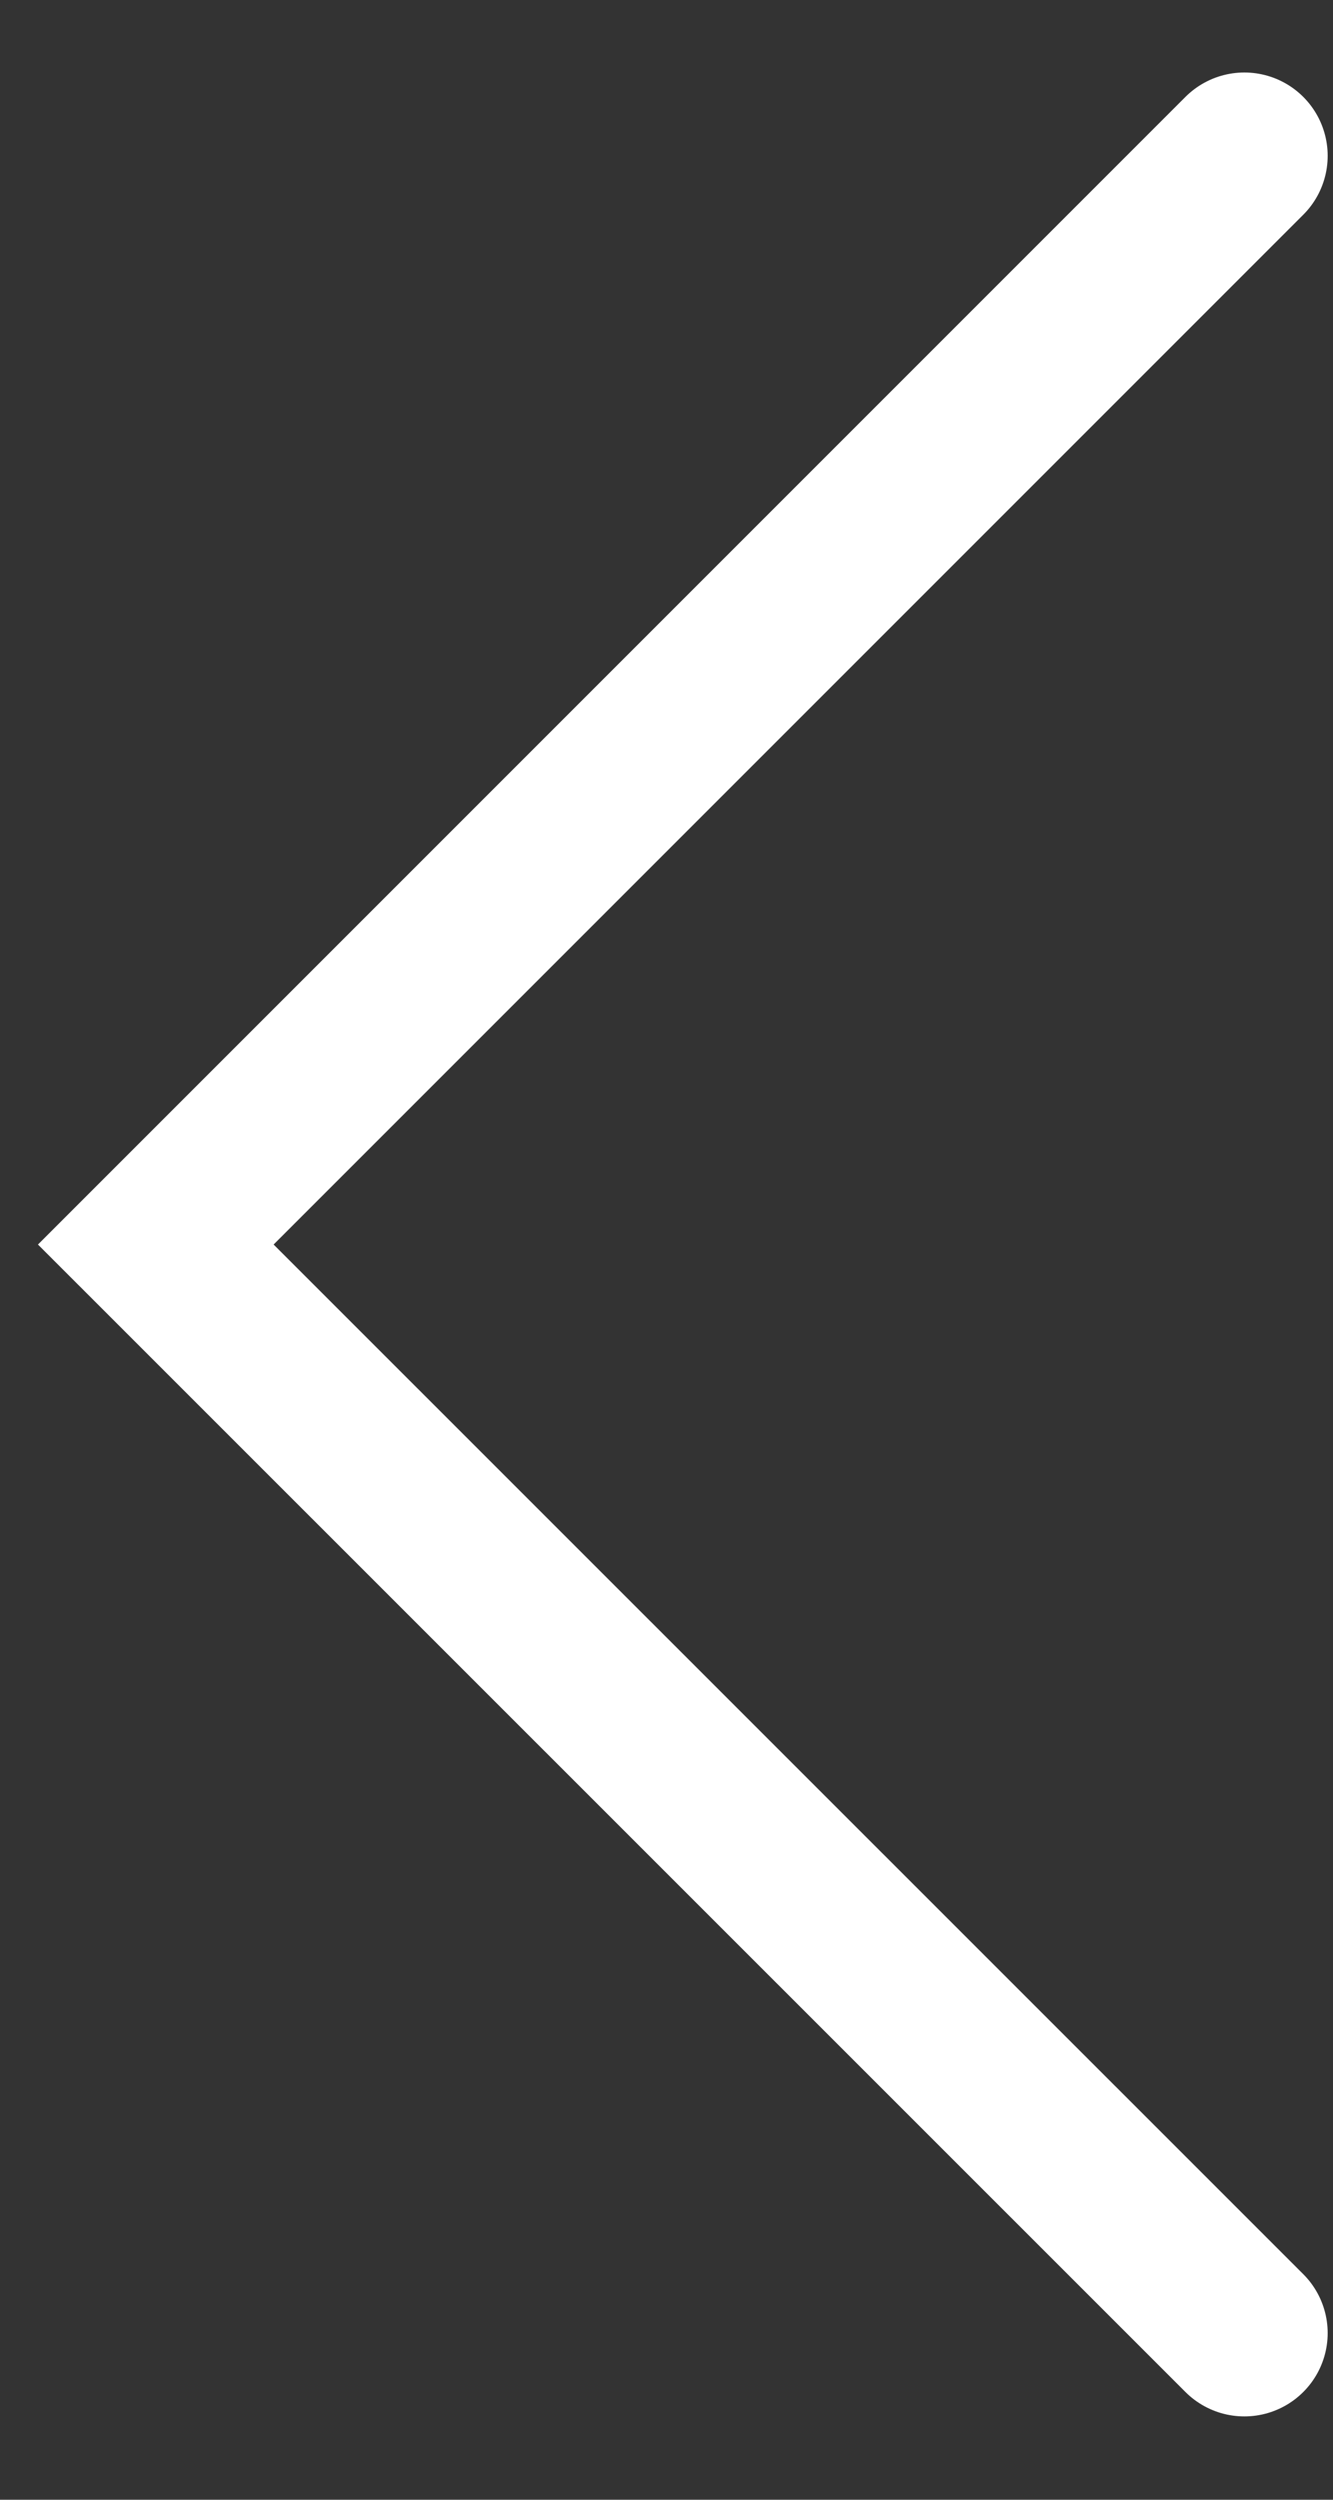
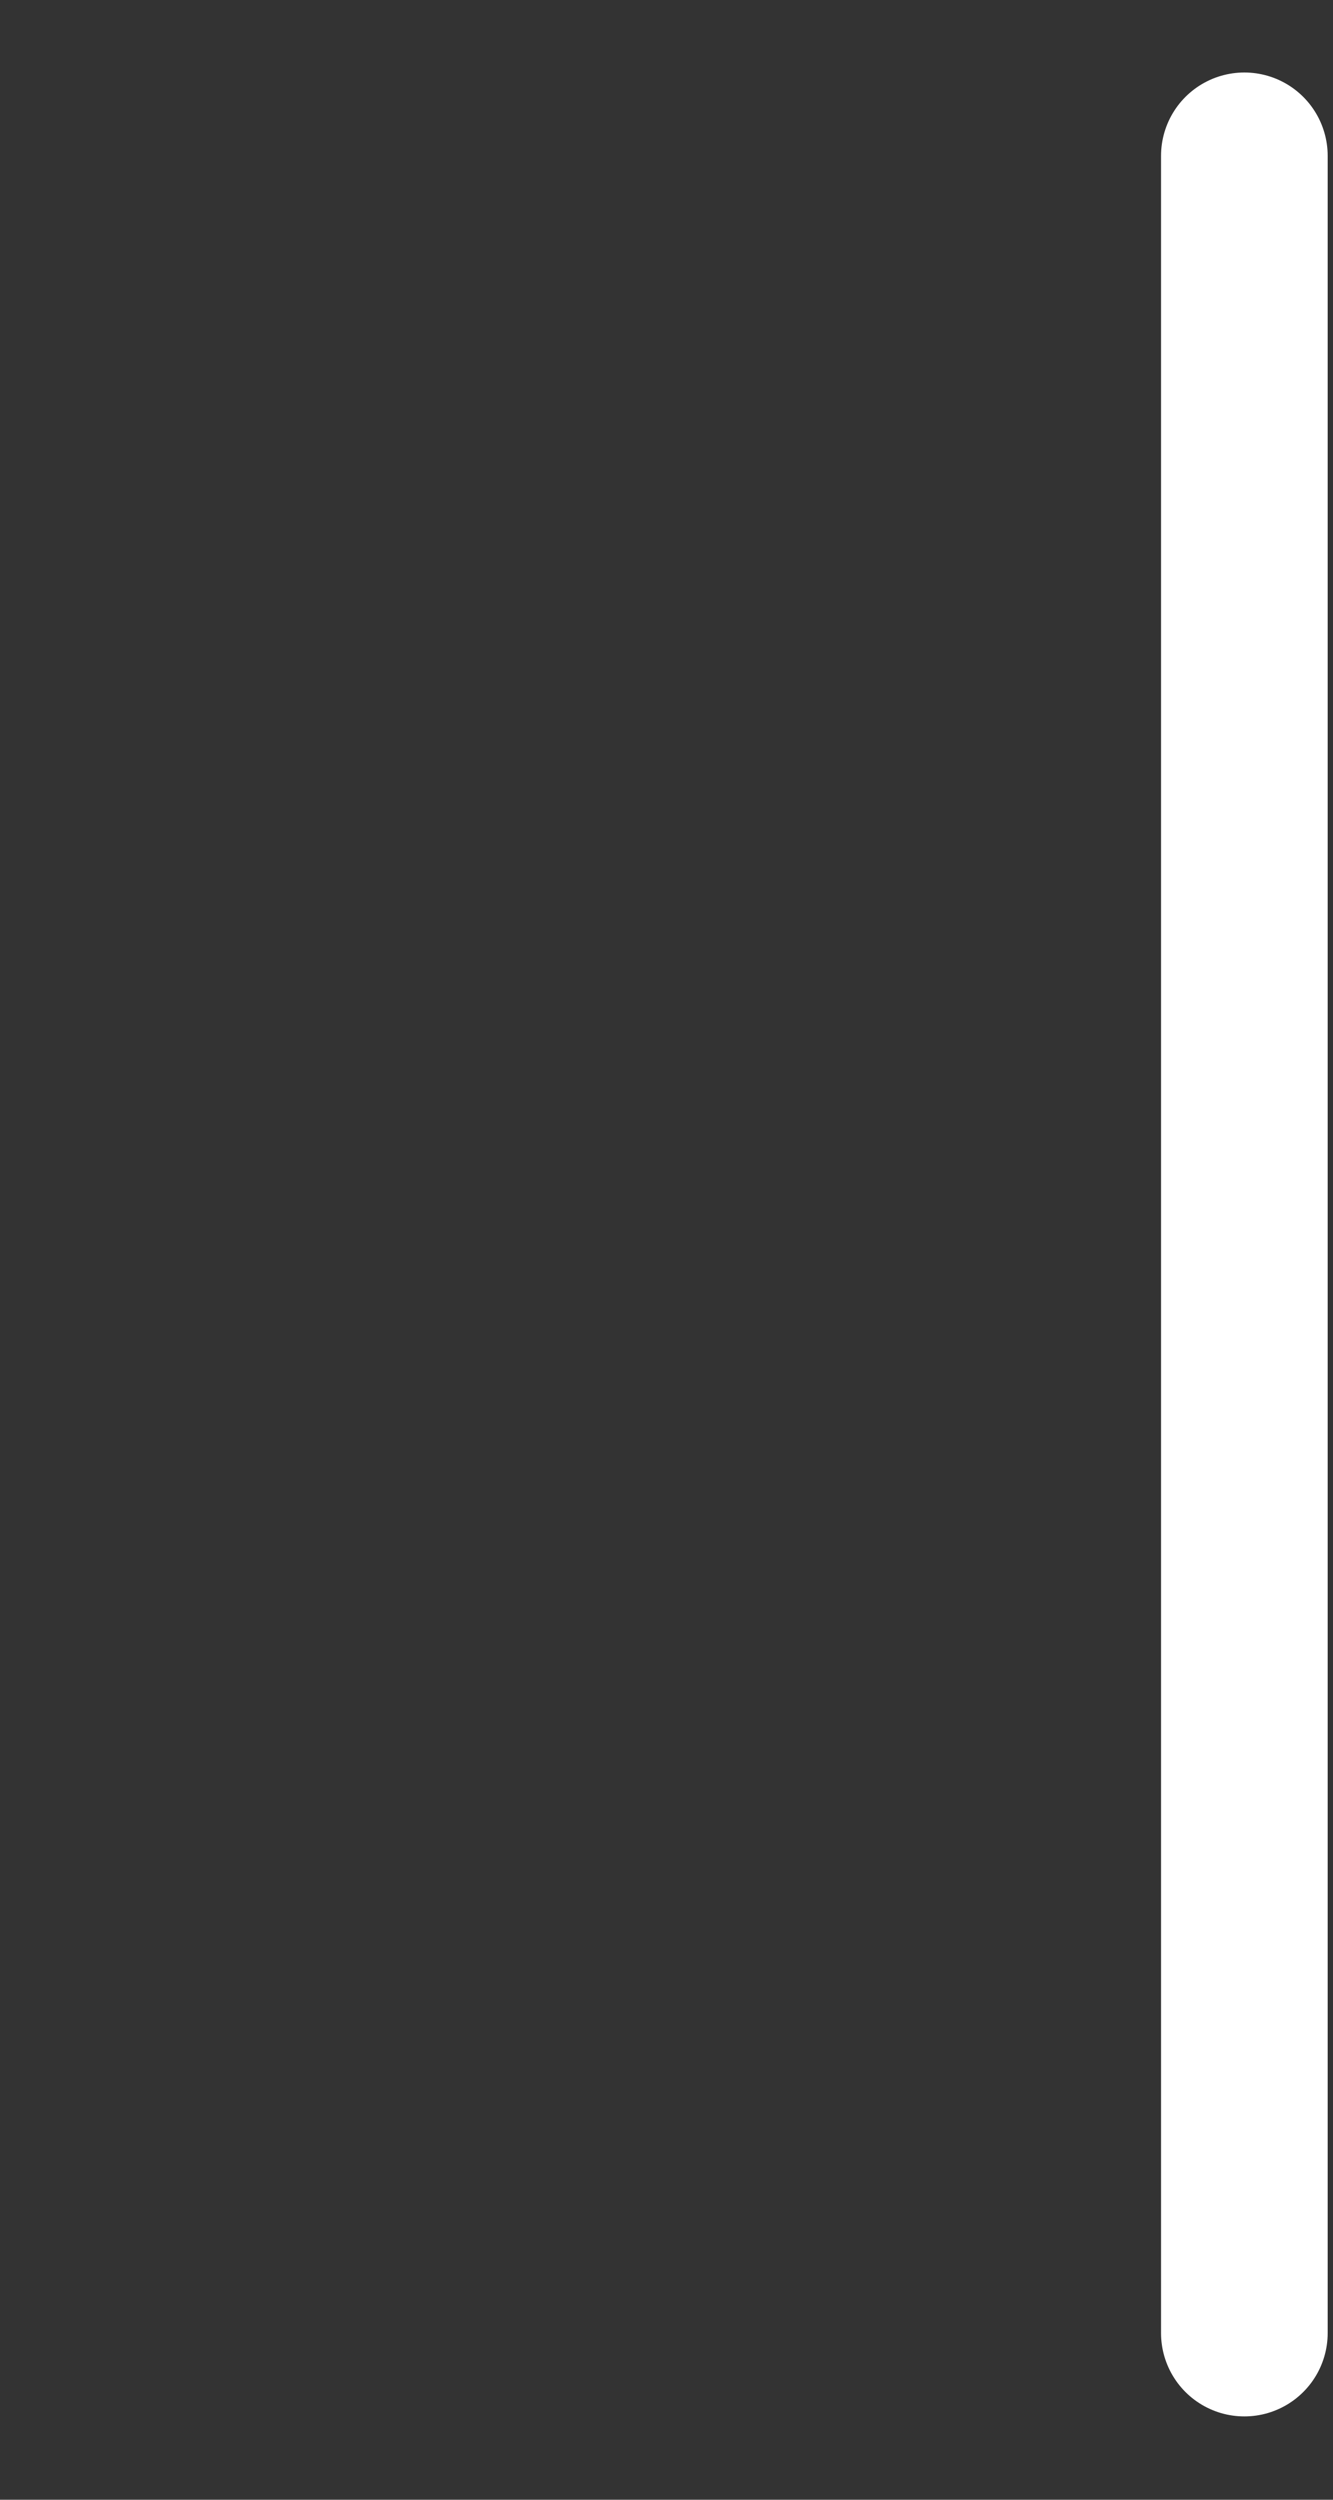
<svg xmlns="http://www.w3.org/2000/svg" width="8" height="15" viewBox="0 0 8 15" fill="none">
  <rect x="0" y="0" width="8" height="15" fill="#333333" stroke="none" />
-   <path d="M7.468 14L0.935 7.468L7.468 0.935" stroke="white" stroke-linecap="round" />
+   <path d="M7.468 14L7.468 0.935" stroke="white" stroke-linecap="round" />
</svg>